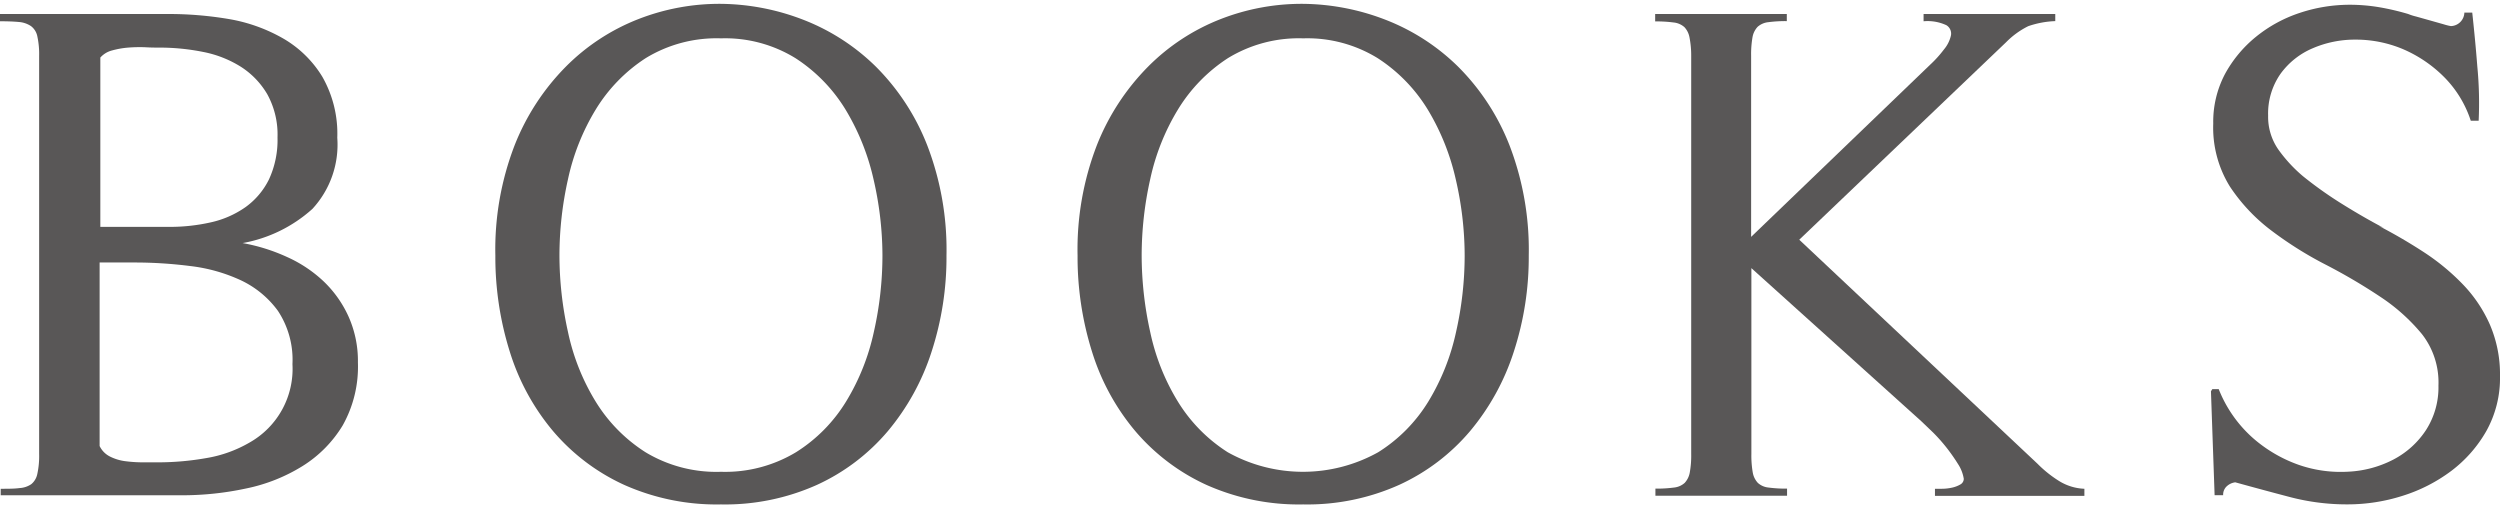
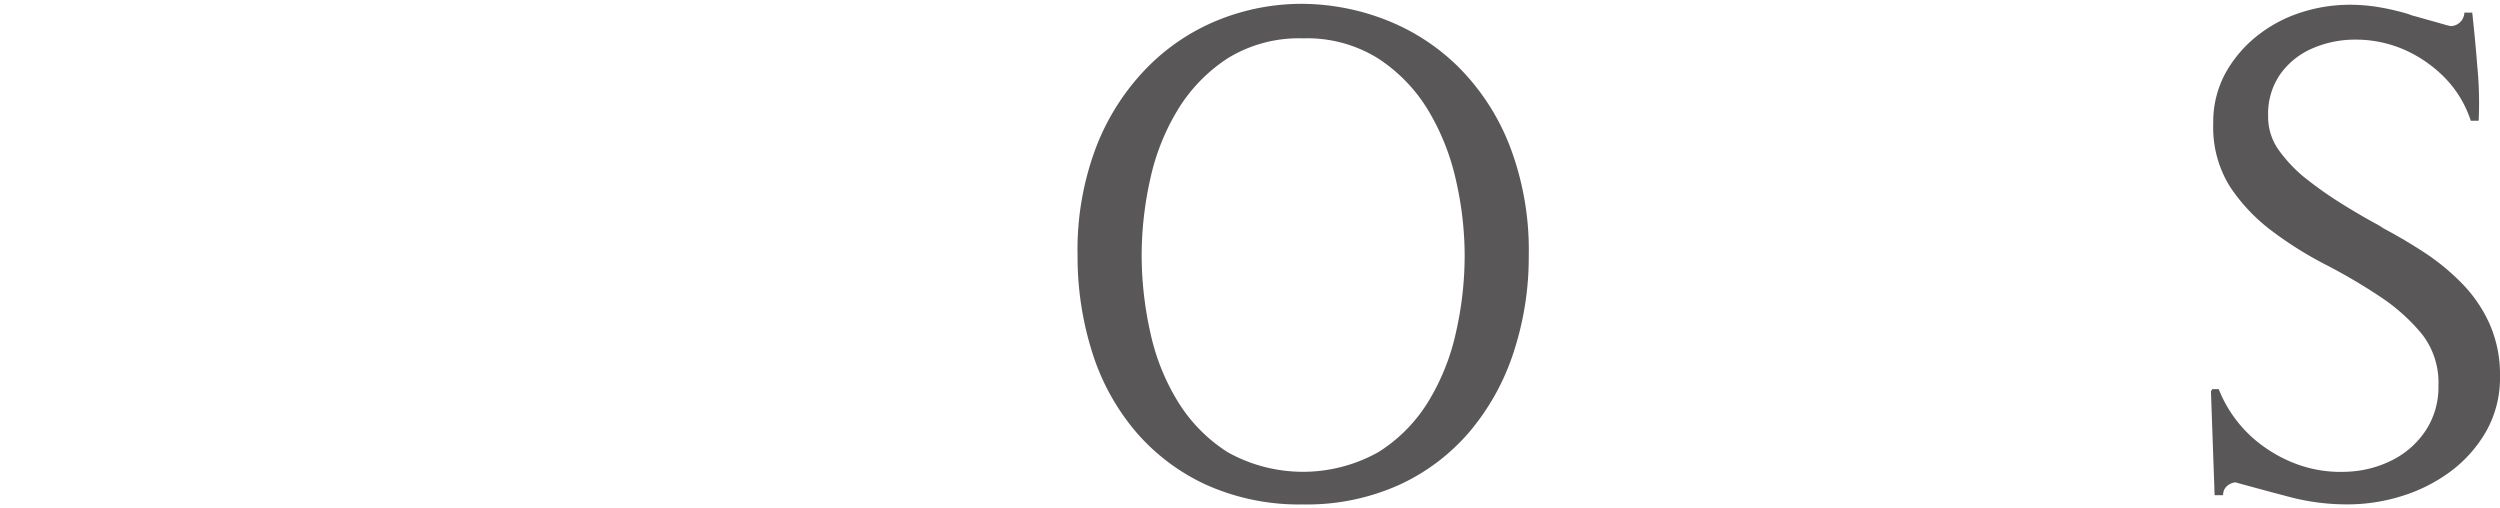
<svg xmlns="http://www.w3.org/2000/svg" width="49.187" height="10" viewBox="0 0 49.187 9.849">
  <g id="レイヤー_2" data-name="レイヤー 2">
    <g id="レイヤー_1-2" data-name="レイヤー 1">
      <g>
-         <path d="M.014,9.541c.149,0,.273,0,.371-.014A.451.451,0,0,0,.616,9.45a.347.347,0,0,0,.118-.2A1.653,1.653,0,0,0,.77,8.855V1.029A1.659,1.659,0,0,0,.734.637a.331.331,0,0,0-.126-.2A.5.5,0,0,0,.371.357C.272.348.149.343,0,.343V.2H3.29a7.087,7.087,0,0,1,1.218.1A3.232,3.232,0,0,1,5.579.686a2.17,2.17,0,0,1,.763.749,2.259,2.259,0,0,1,.294,1.2,1.862,1.862,0,0,1-.49,1.4,2.785,2.785,0,0,1-1.373.672,3.611,3.611,0,0,1,.875.274,2.583,2.583,0,0,1,.722.482,2.22,2.22,0,0,1,.489.693,2.142,2.142,0,0,1,.183.9,2.359,2.359,0,0,1-.3,1.239,2.416,2.416,0,0,1-.791.8,3.386,3.386,0,0,1-1.113.441,5.968,5.968,0,0,1-1.253.133H.014ZM1.96,8.7a.45.45,0,0,0,.21.21A.935.935,0,0,0,2.478,9a2.7,2.7,0,0,0,.335.021h.294a5.48,5.48,0,0,0,.953-.084,2.506,2.506,0,0,0,.854-.308,1.663,1.663,0,0,0,.84-1.54,1.743,1.743,0,0,0-.287-1.05,1.909,1.909,0,0,0-.728-.6,3.269,3.269,0,0,0-.994-.28,8.666,8.666,0,0,0-1.071-.07H1.96Zm.014-4.312H3.317A3.627,3.627,0,0,0,4.144,4.3,1.9,1.9,0,0,0,4.83,4a1.472,1.472,0,0,0,.462-.546,1.847,1.847,0,0,0,.168-.826,1.642,1.642,0,0,0-.2-.847,1.6,1.6,0,0,0-.526-.546A2.175,2.175,0,0,0,3.99.945,4.346,4.346,0,0,0,3.136.861c-.075,0-.168,0-.281-.007A2.886,2.886,0,0,0,2.52.861a1.694,1.694,0,0,0-.315.056.46.46,0,0,0-.231.14Z" fill="#595757" />
-         <path d="M18.328,6.846a4.64,4.64,0,0,1-.86,1.561,4.009,4.009,0,0,1-1.394,1.057,4.418,4.418,0,0,1-1.889.385,4.46,4.46,0,0,1-1.905-.385,4.033,4.033,0,0,1-1.392-1.05,4.487,4.487,0,0,1-.855-1.561,6.213,6.213,0,0,1-.287-1.9,5.69,5.69,0,0,1,.379-2.17,4.589,4.589,0,0,1,1.008-1.547A4.121,4.121,0,0,1,12.561.3,4.39,4.39,0,0,1,14.185,0a4.608,4.608,0,0,1,1.624.315,4.194,4.194,0,0,1,1.427.924,4.5,4.5,0,0,1,1.008,1.547,5.723,5.723,0,0,1,.378,2.163A6,6,0,0,1,18.328,6.846Zm-1.14-3.388a4.613,4.613,0,0,0-.553-1.379,3.169,3.169,0,0,0-.981-1.008A2.637,2.637,0,0,0,14.185.679a2.671,2.671,0,0,0-1.485.392,3.174,3.174,0,0,0-.979,1.008,4.424,4.424,0,0,0-.546,1.372,6.894,6.894,0,0,0-.168,1.5,6.977,6.977,0,0,0,.168,1.505,4.328,4.328,0,0,0,.546,1.372,3.109,3.109,0,0,0,.979.994,2.7,2.7,0,0,0,1.485.385,2.7,2.7,0,0,0,1.476-.385,3.056,3.056,0,0,0,.987-1,4.414,4.414,0,0,0,.546-1.372,6.826,6.826,0,0,0,.168-1.5A6.7,6.7,0,0,0,17.188,3.458Z" fill="#595757" />
        <path d="M29.783,6.846a4.64,4.64,0,0,1-.86,1.561,4.009,4.009,0,0,1-1.394,1.057,4.415,4.415,0,0,1-1.889.385,4.46,4.46,0,0,1-1.905-.385,4.042,4.042,0,0,1-1.392-1.05,4.487,4.487,0,0,1-.855-1.561,6.213,6.213,0,0,1-.287-1.9,5.69,5.69,0,0,1,.379-2.17,4.589,4.589,0,0,1,1.008-1.547A4.121,4.121,0,0,1,24.016.3,4.39,4.39,0,0,1,25.64,0a4.608,4.608,0,0,1,1.624.315,4.194,4.194,0,0,1,1.427.924A4.5,4.5,0,0,1,29.7,2.786a5.723,5.723,0,0,1,.378,2.163A6,6,0,0,1,29.783,6.846Zm-1.14-3.388a4.613,4.613,0,0,0-.553-1.379,3.169,3.169,0,0,0-.981-1.008A2.637,2.637,0,0,0,25.64.679a2.671,2.671,0,0,0-1.485.392,3.174,3.174,0,0,0-.979,1.008,4.424,4.424,0,0,0-.546,1.372,6.894,6.894,0,0,0-.168,1.5,6.977,6.977,0,0,0,.168,1.505,4.328,4.328,0,0,0,.546,1.372,3.109,3.109,0,0,0,.979.994,3.039,3.039,0,0,0,2.961,0,3.059,3.059,0,0,0,.988-1,4.437,4.437,0,0,0,.545-1.372,6.826,6.826,0,0,0,.168-1.5A6.7,6.7,0,0,0,28.643,3.458Z" fill="#595757" />
-         <path d="M38.07,9.681v-.14H38.2a.942.942,0,0,0,.2-.021.565.565,0,0,0,.168-.063.128.128,0,0,0,.069-.112.741.741,0,0,0-.111-.287,3.628,3.628,0,0,0-.225-.322,3.361,3.361,0,0,0-.266-.3L37.8,8.211,34.458,5.2V8.855a1.947,1.947,0,0,0,.028.371.4.4,0,0,0,.1.2.365.365,0,0,0,.21.091,2.556,2.556,0,0,0,.364.021v.14h-2.59v-.14a2.562,2.562,0,0,0,.365-.021.369.369,0,0,0,.21-.091.4.4,0,0,0,.1-.2,1.854,1.854,0,0,0,.029-.371V1.029A1.868,1.868,0,0,0,33.24.658a.4.4,0,0,0-.1-.2.375.375,0,0,0-.21-.091,2.562,2.562,0,0,0-.365-.021V.2h2.59v.14a2.556,2.556,0,0,0-.364.021.372.372,0,0,0-.21.091.4.4,0,0,0-.1.2,1.962,1.962,0,0,0-.028.371V4.585L37.973,1.2A2.263,2.263,0,0,0,38.245.9a.654.654,0,0,0,.14-.28.193.193,0,0,0-.091-.2.878.878,0,0,0-.448-.077V.2h2.591v.14a1.82,1.82,0,0,0-.533.1,1.627,1.627,0,0,0-.434.315L35.4,4.641l4.69,4.41a2.329,2.329,0,0,0,.42.336,1.019,1.019,0,0,0,.5.154v.14Z" fill="#595757" />
        <path d="M43.811,9.492a.224.224,0,0,0-.071.175h-.168L43.5,7.623l.027-.042h.126a2.529,2.529,0,0,0,.679.967,2.758,2.758,0,0,0,.9.524,2.521,2.521,0,0,0,.966.133,2.145,2.145,0,0,0,.89-.238,1.713,1.713,0,0,0,.643-.581,1.553,1.553,0,0,0,.245-.875A1.547,1.547,0,0,0,47.653,6.5a3.708,3.708,0,0,0-.819-.735,11.185,11.185,0,0,0-1.07-.63,7.314,7.314,0,0,1-1.072-.672,3.512,3.512,0,0,1-.819-.868,2.2,2.2,0,0,1-.328-1.238,2.014,2.014,0,0,1,.23-.974,2.451,2.451,0,0,1,.61-.734,2.711,2.711,0,0,1,.86-.47,3.111,3.111,0,0,1,.987-.161,3.5,3.5,0,0,1,.581.049A4.872,4.872,0,0,1,47.381.2a1,1,0,0,0,.153.049l.274.077.272.077a1.082,1.082,0,0,0,.141.035.274.274,0,0,0,.265-.266h.155c.037.346.072.7.1,1.064A7.47,7.47,0,0,1,48.767,2.3h-.155a2.168,2.168,0,0,0-.546-.881,2.574,2.574,0,0,0-.8-.533,2.389,2.389,0,0,0-.917-.182A2.1,2.1,0,0,0,45.5.875a1.506,1.506,0,0,0-.63.5,1.363,1.363,0,0,0-.245.825,1.124,1.124,0,0,0,.2.665,2.85,2.85,0,0,0,.484.525,7.6,7.6,0,0,0,.769.546q.406.254.826.476l-.1-.042a10.245,10.245,0,0,1,.888.518,4.4,4.4,0,0,1,.763.63,2.724,2.724,0,0,1,.532.791,2.474,2.474,0,0,1,.2,1.015A2.139,2.139,0,0,1,48.921,8.4a2.578,2.578,0,0,1-.693.79,3.174,3.174,0,0,1-.959.49,3.563,3.563,0,0,1-1.079.168,4.406,4.406,0,0,1-1.12-.14q-.531-.139-1.091-.294A.3.3,0,0,0,43.811,9.492Z" fill="#595757" />
      </g>
    </g>
  </g>
</svg>